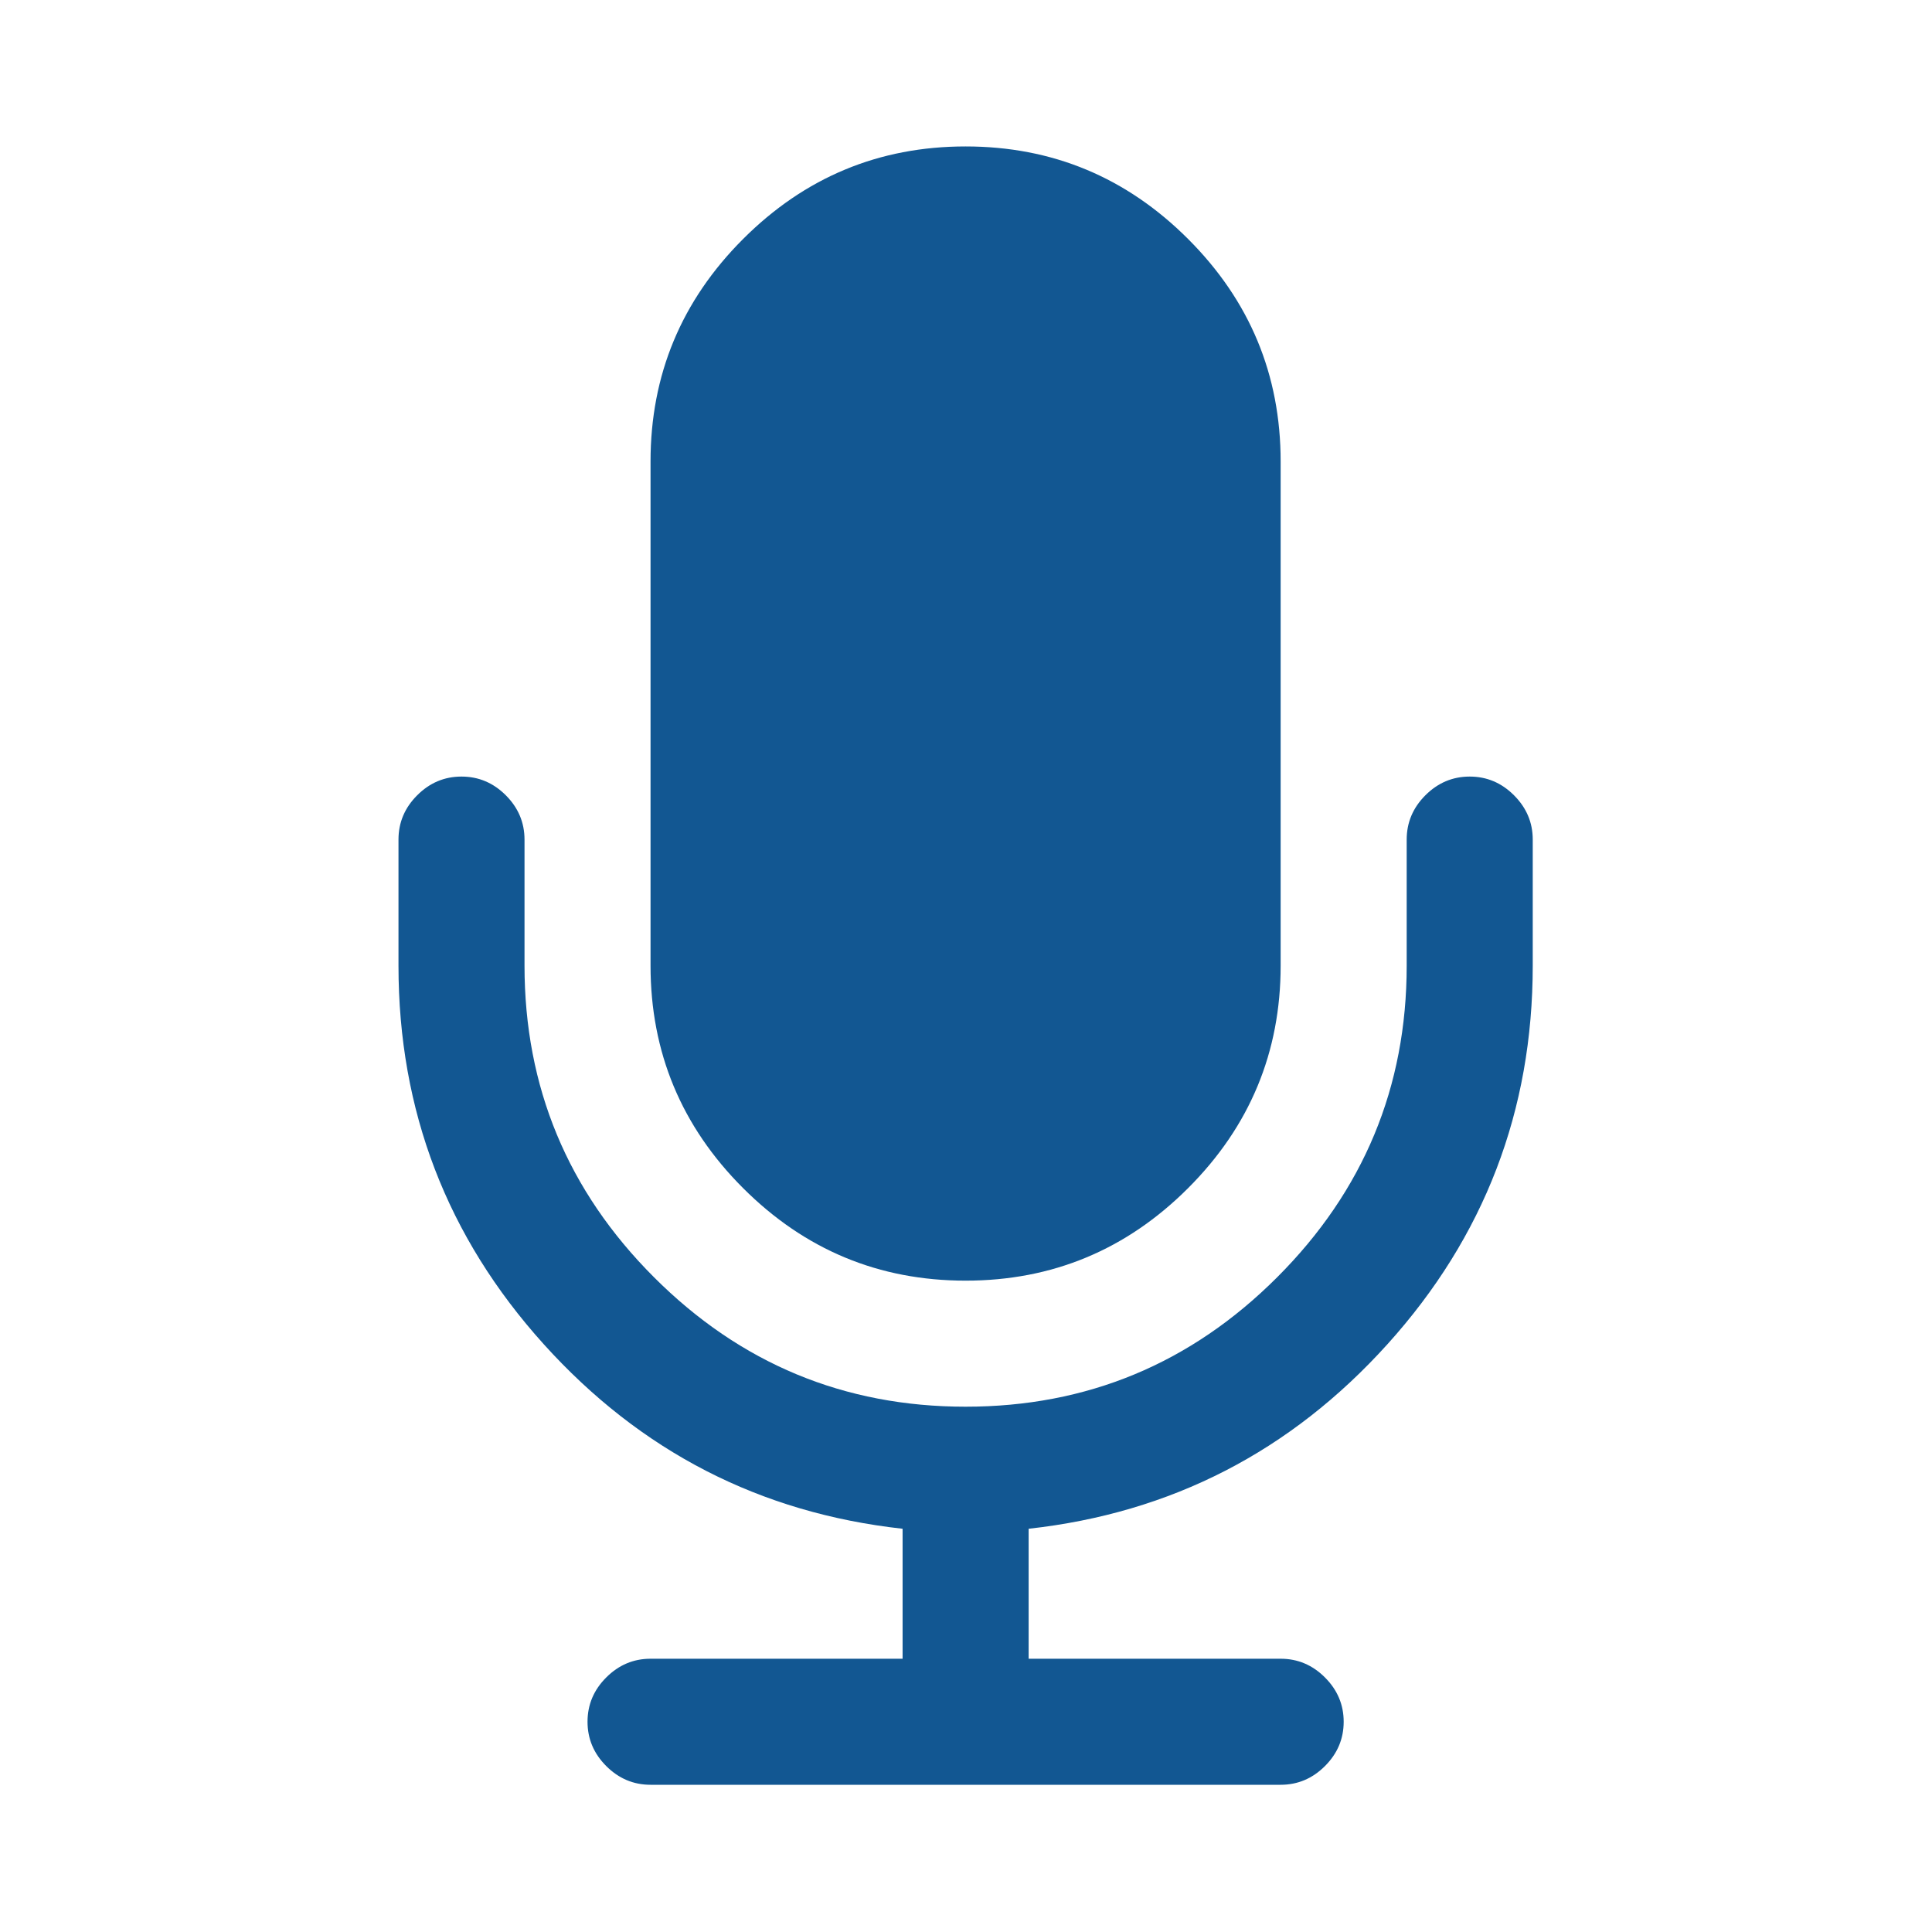
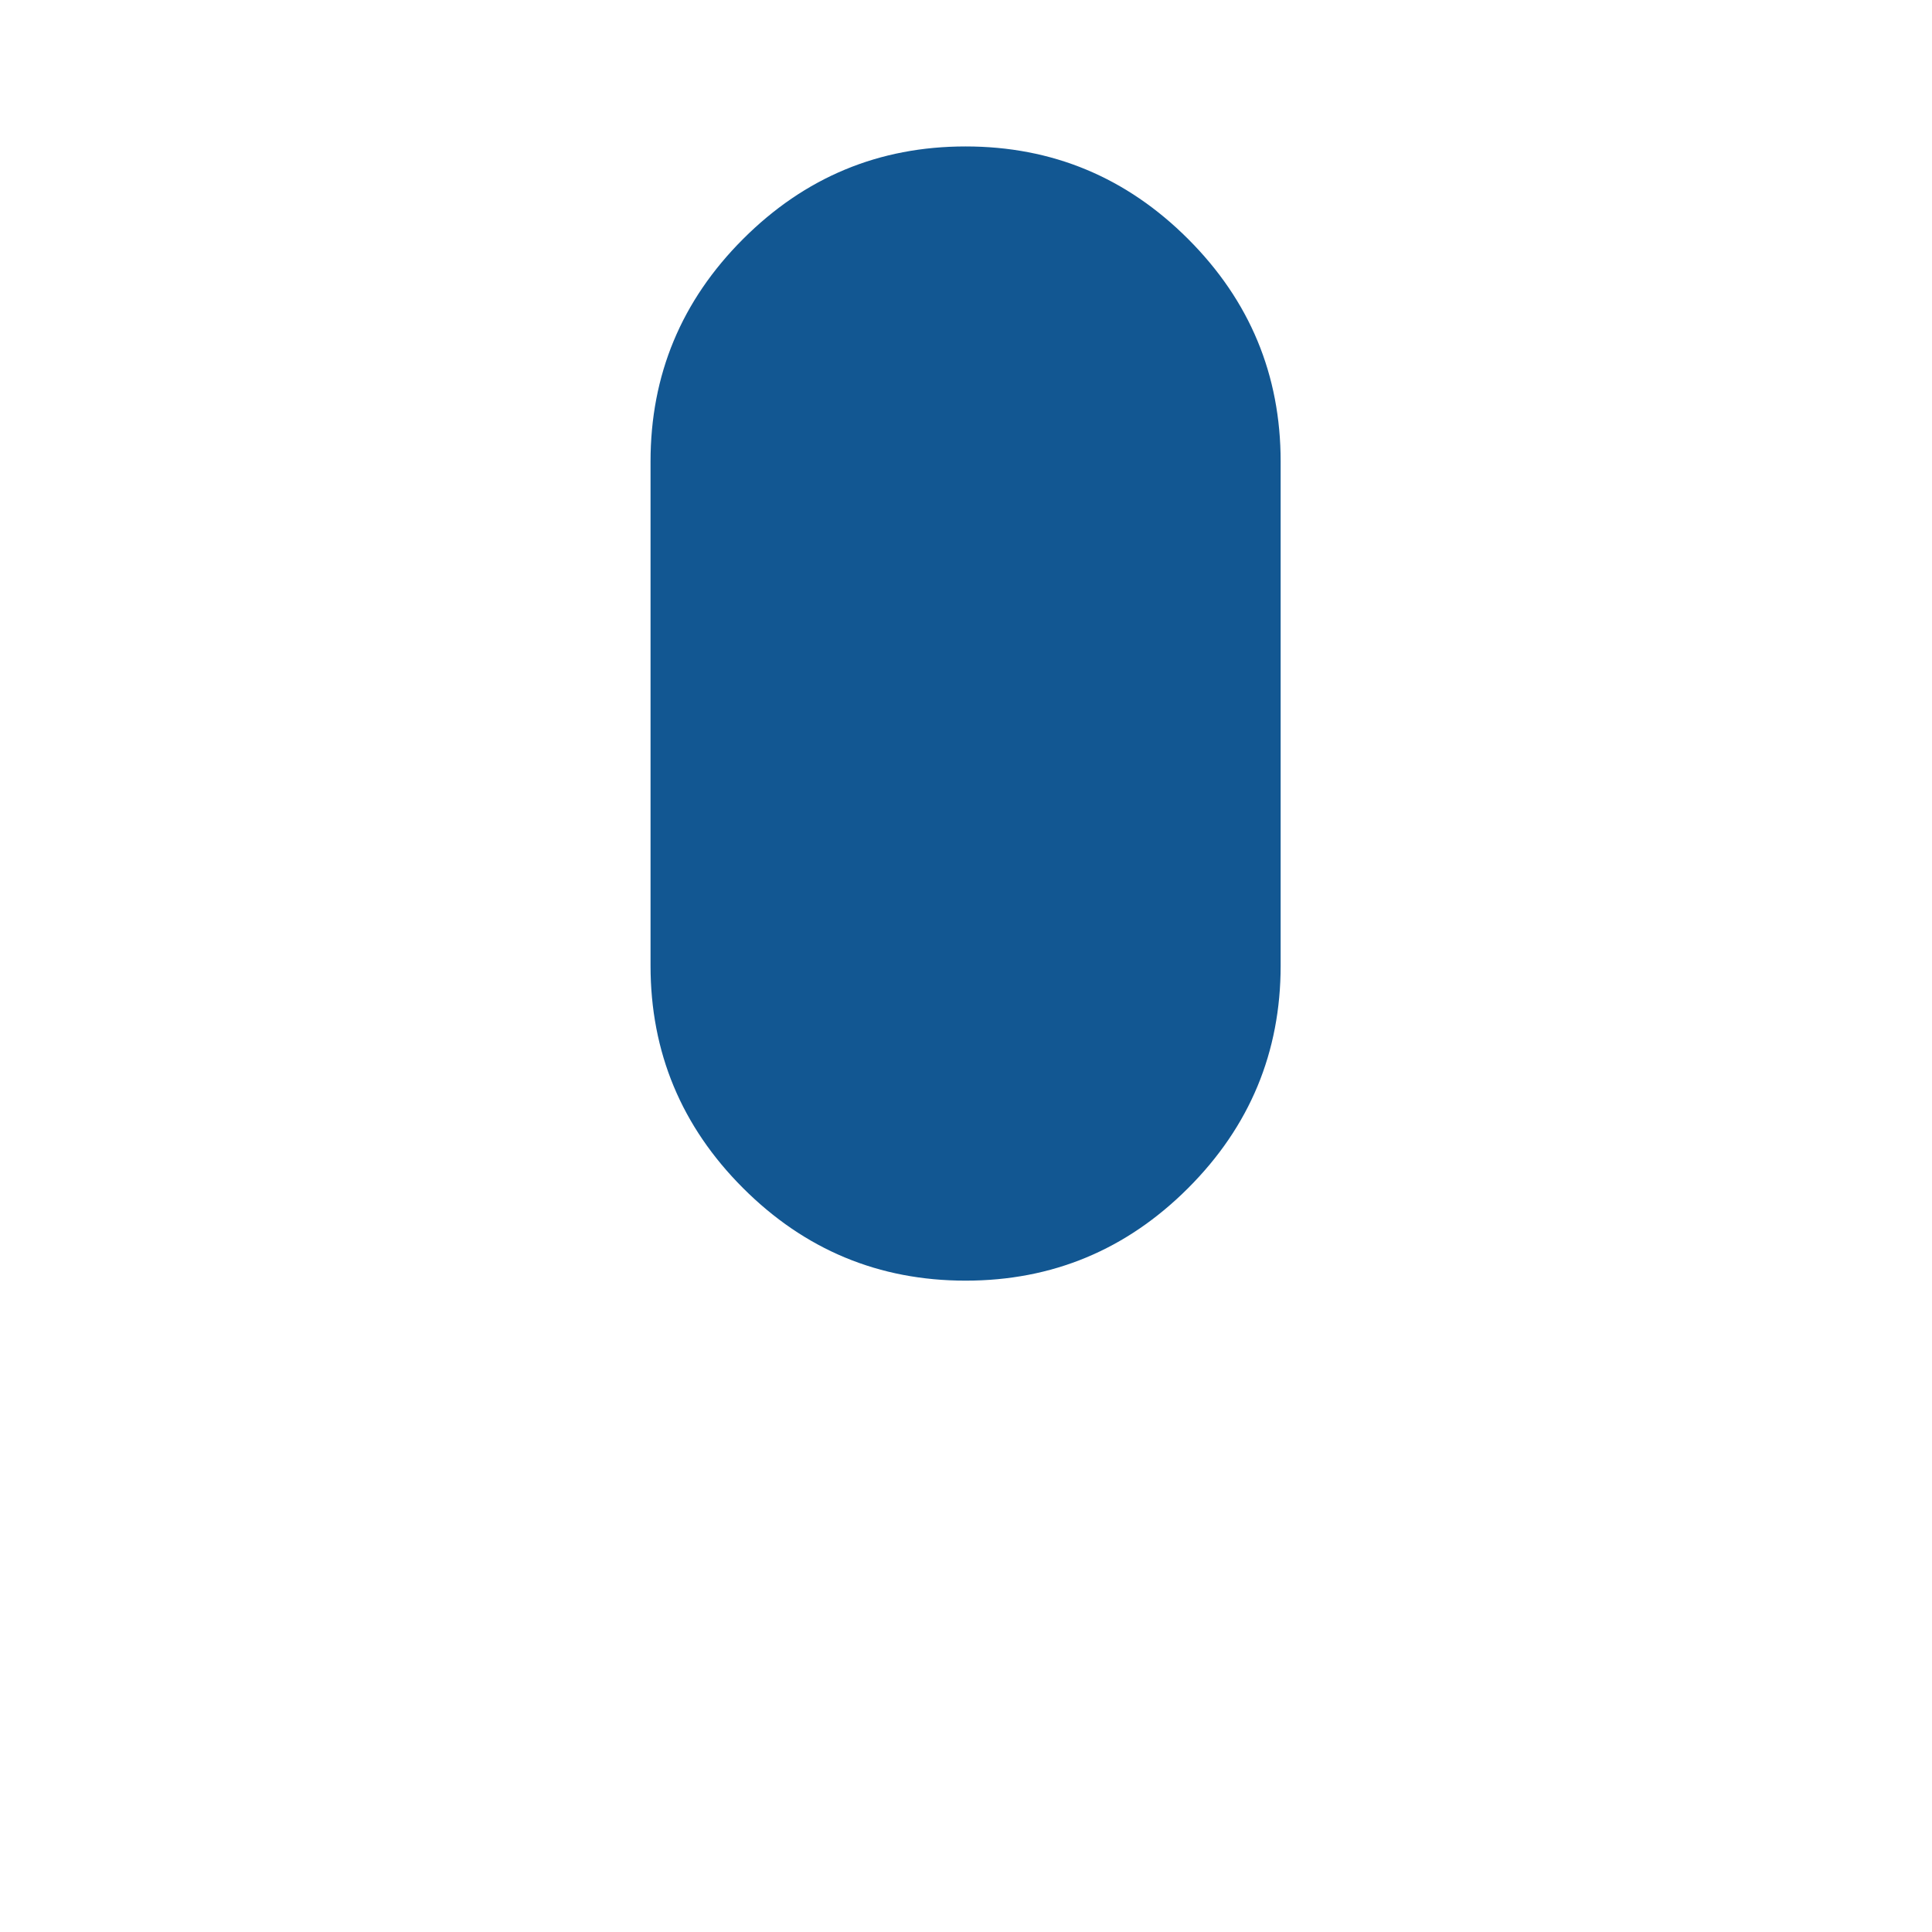
<svg xmlns="http://www.w3.org/2000/svg" id="eCeAcyxUHh21" viewBox="0 0 475.085 475.085" shape-rendering="geometricPrecision" text-rendering="geometricPrecision">
  <g transform="matrix(.848 0 0 0.848 36.01 36.011)">
    <g>
      <path d="M237.541,328.897c25.128,0,46.632-8.946,64.523-26.83c17.888-17.884,26.833-39.399,26.833-64.525v-146.177c0-25.126-8.938-46.632-26.833-64.525C284.173,8.951,262.669,0,237.541,0c-25.125,0-46.632,8.951-64.524,26.84-17.893,17.89-26.838,39.399-26.838,64.525v146.177c0,25.125,8.949,46.641,26.838,64.525s39.399,26.83,64.524,26.83Z" fill="#125792" />
-       <path d="M396.563,188.15c-3.606-3.617-7.898-5.426-12.847-5.426-4.944,0-9.226,1.809-12.847,5.426-3.613,3.616-5.421,7.898-5.421,12.845v36.547c0,35.214-12.518,65.333-37.548,90.362-25.022,25.03-55.145,37.545-90.36,37.545-35.214,0-65.334-12.515-90.365-37.545-25.028-25.022-37.541-55.147-37.541-90.362v-36.547c0-4.947-1.809-9.229-5.424-12.845-3.617-3.617-7.895-5.426-12.847-5.426s-9.235,1.809-12.85,5.426c-3.618,3.616-5.426,7.898-5.426,12.845v36.547c0,42.065,14.04,78.659,42.112,109.776c28.073,31.118,62.762,48.961,104.068,53.526v37.691h-73.089c-4.949,0-9.231,1.811-12.847,5.428-3.617,3.614-5.426,7.898-5.426,12.847c0,4.941,1.809,9.233,5.426,12.847c3.616,3.614,7.898,5.428,12.847,5.428h182.719c4.948,0,9.236-1.813,12.847-5.428c3.621-3.613,5.431-7.905,5.431-12.847c0-4.948-1.81-9.232-5.431-12.847-3.61-3.617-7.898-5.428-12.847-5.428h-73.08v-37.691c41.299-4.565,75.985-22.408,104.061-53.526c28.076-31.117,42.12-67.711,42.12-109.776v-36.547c0-4.946-1.813-9.225-5.435-12.845Z" fill="#125792" />
    </g>
  </g>
</svg>